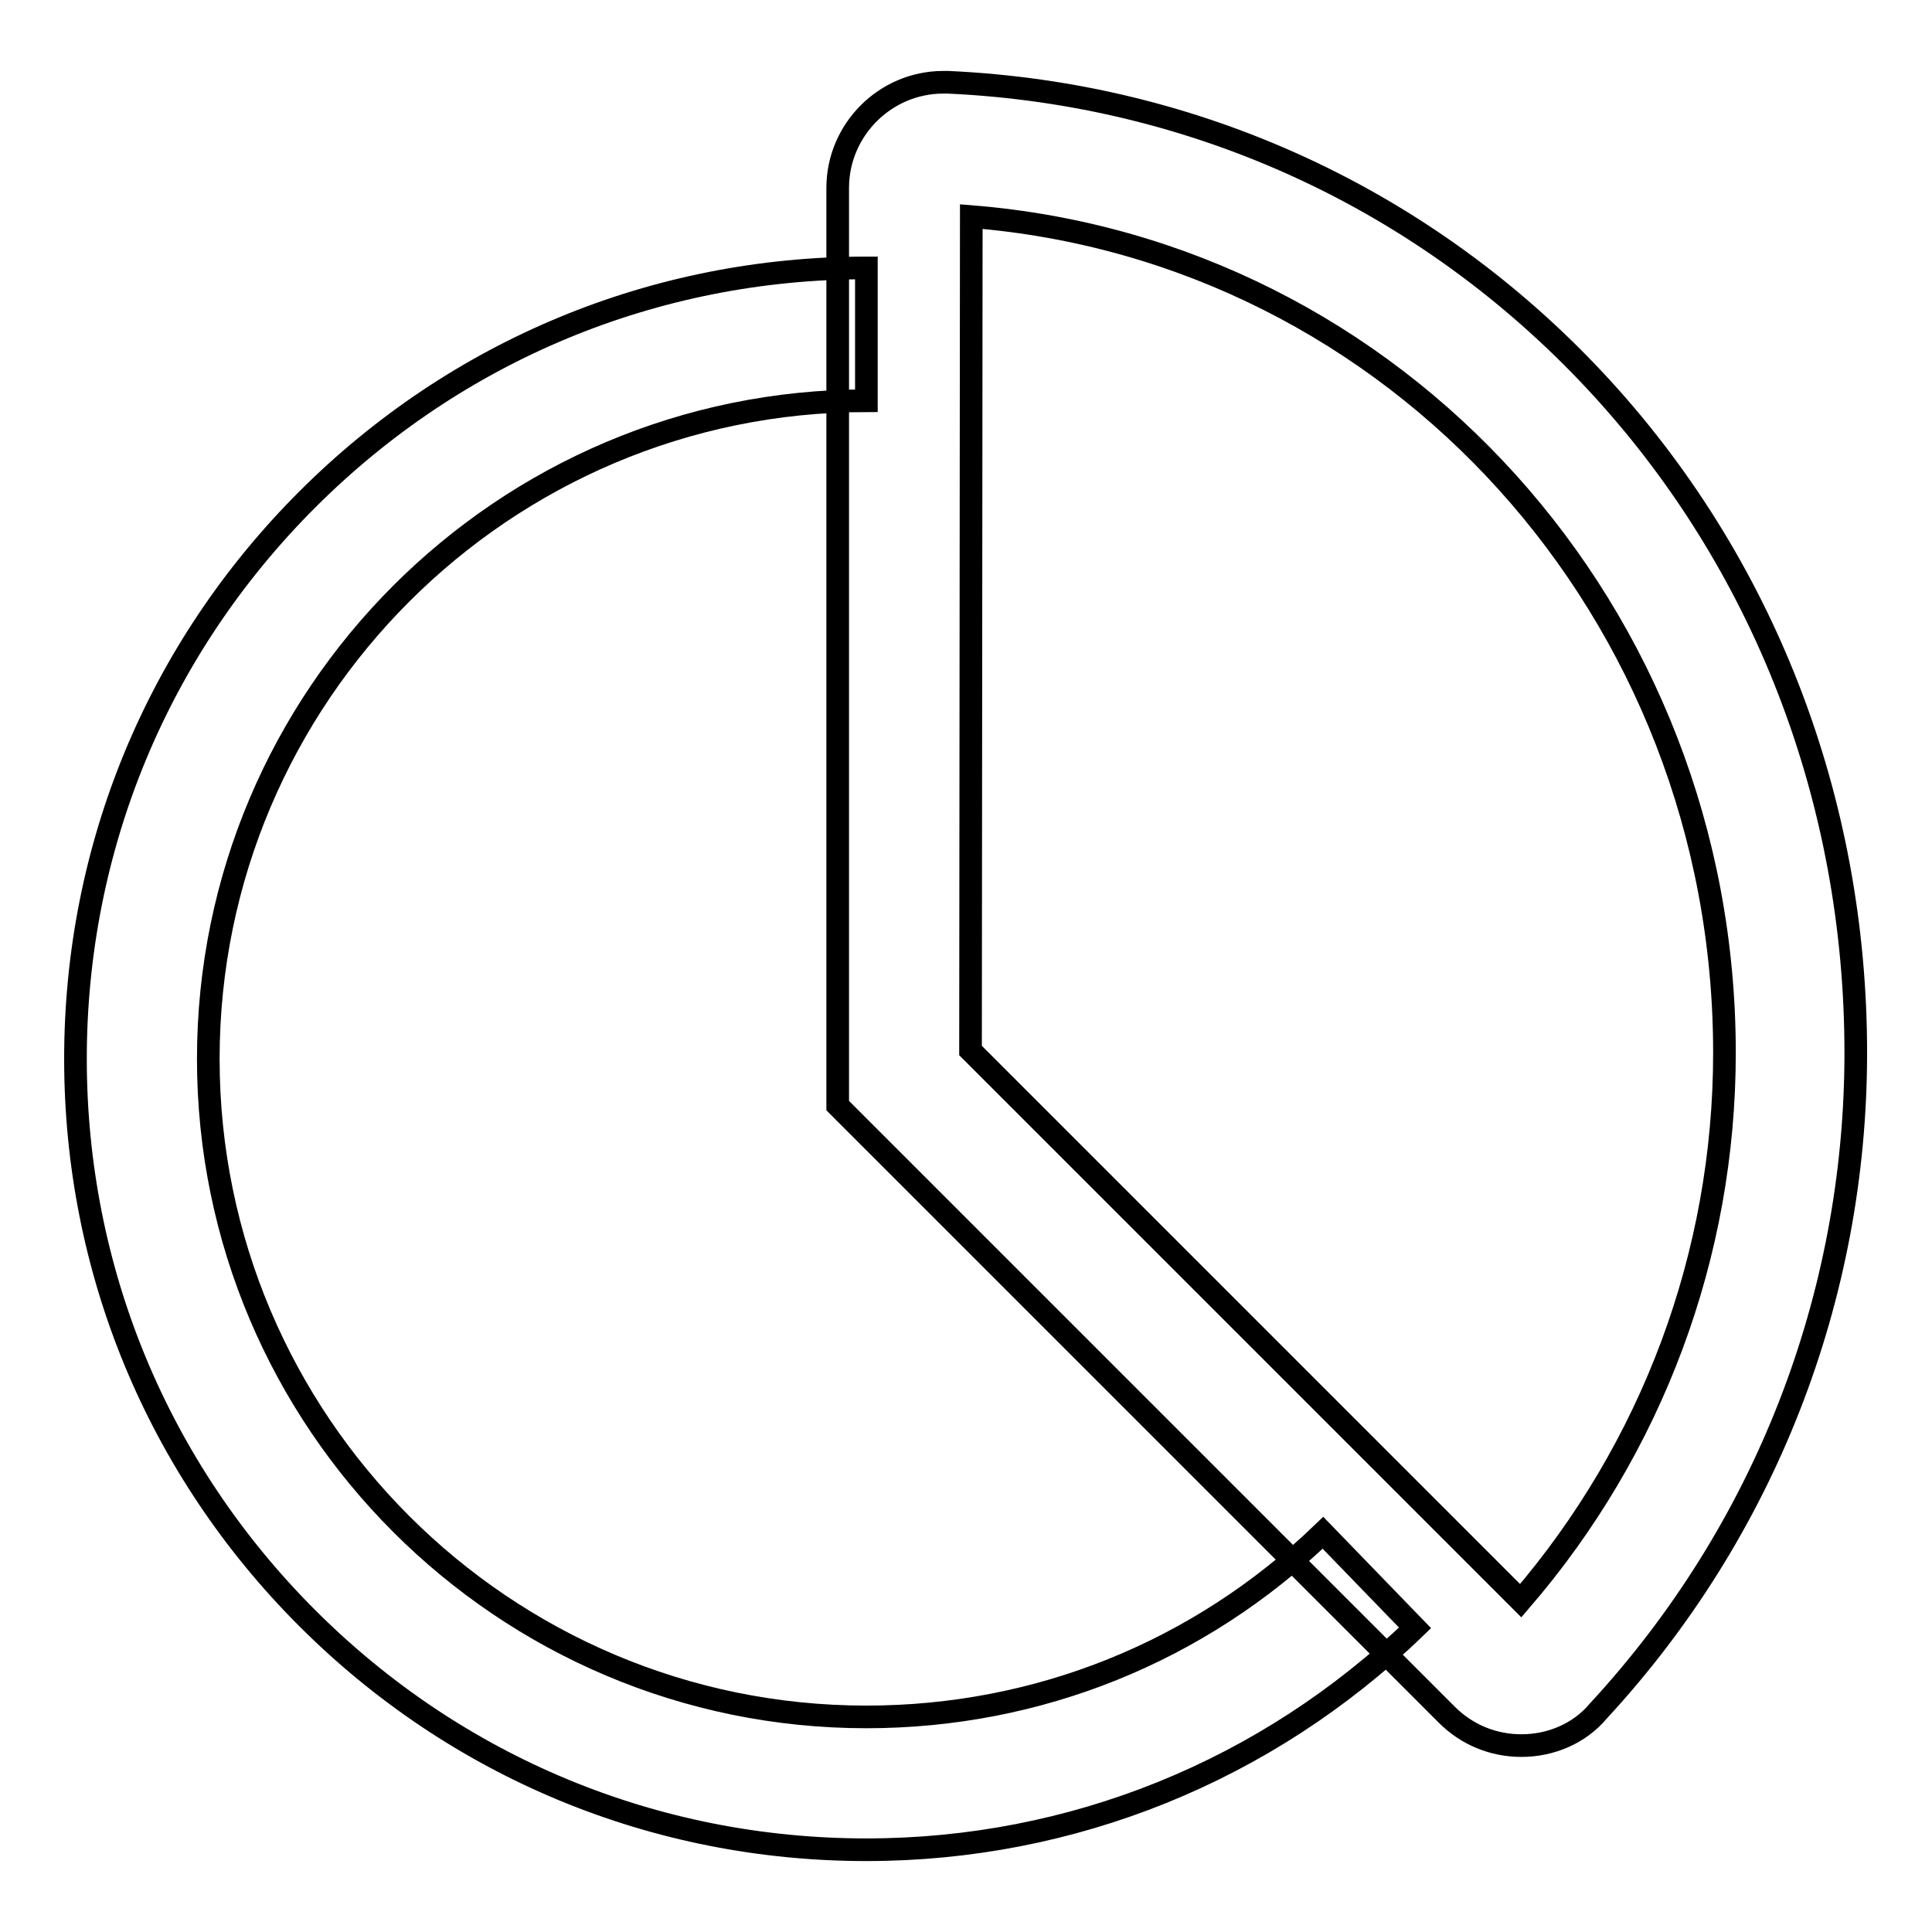
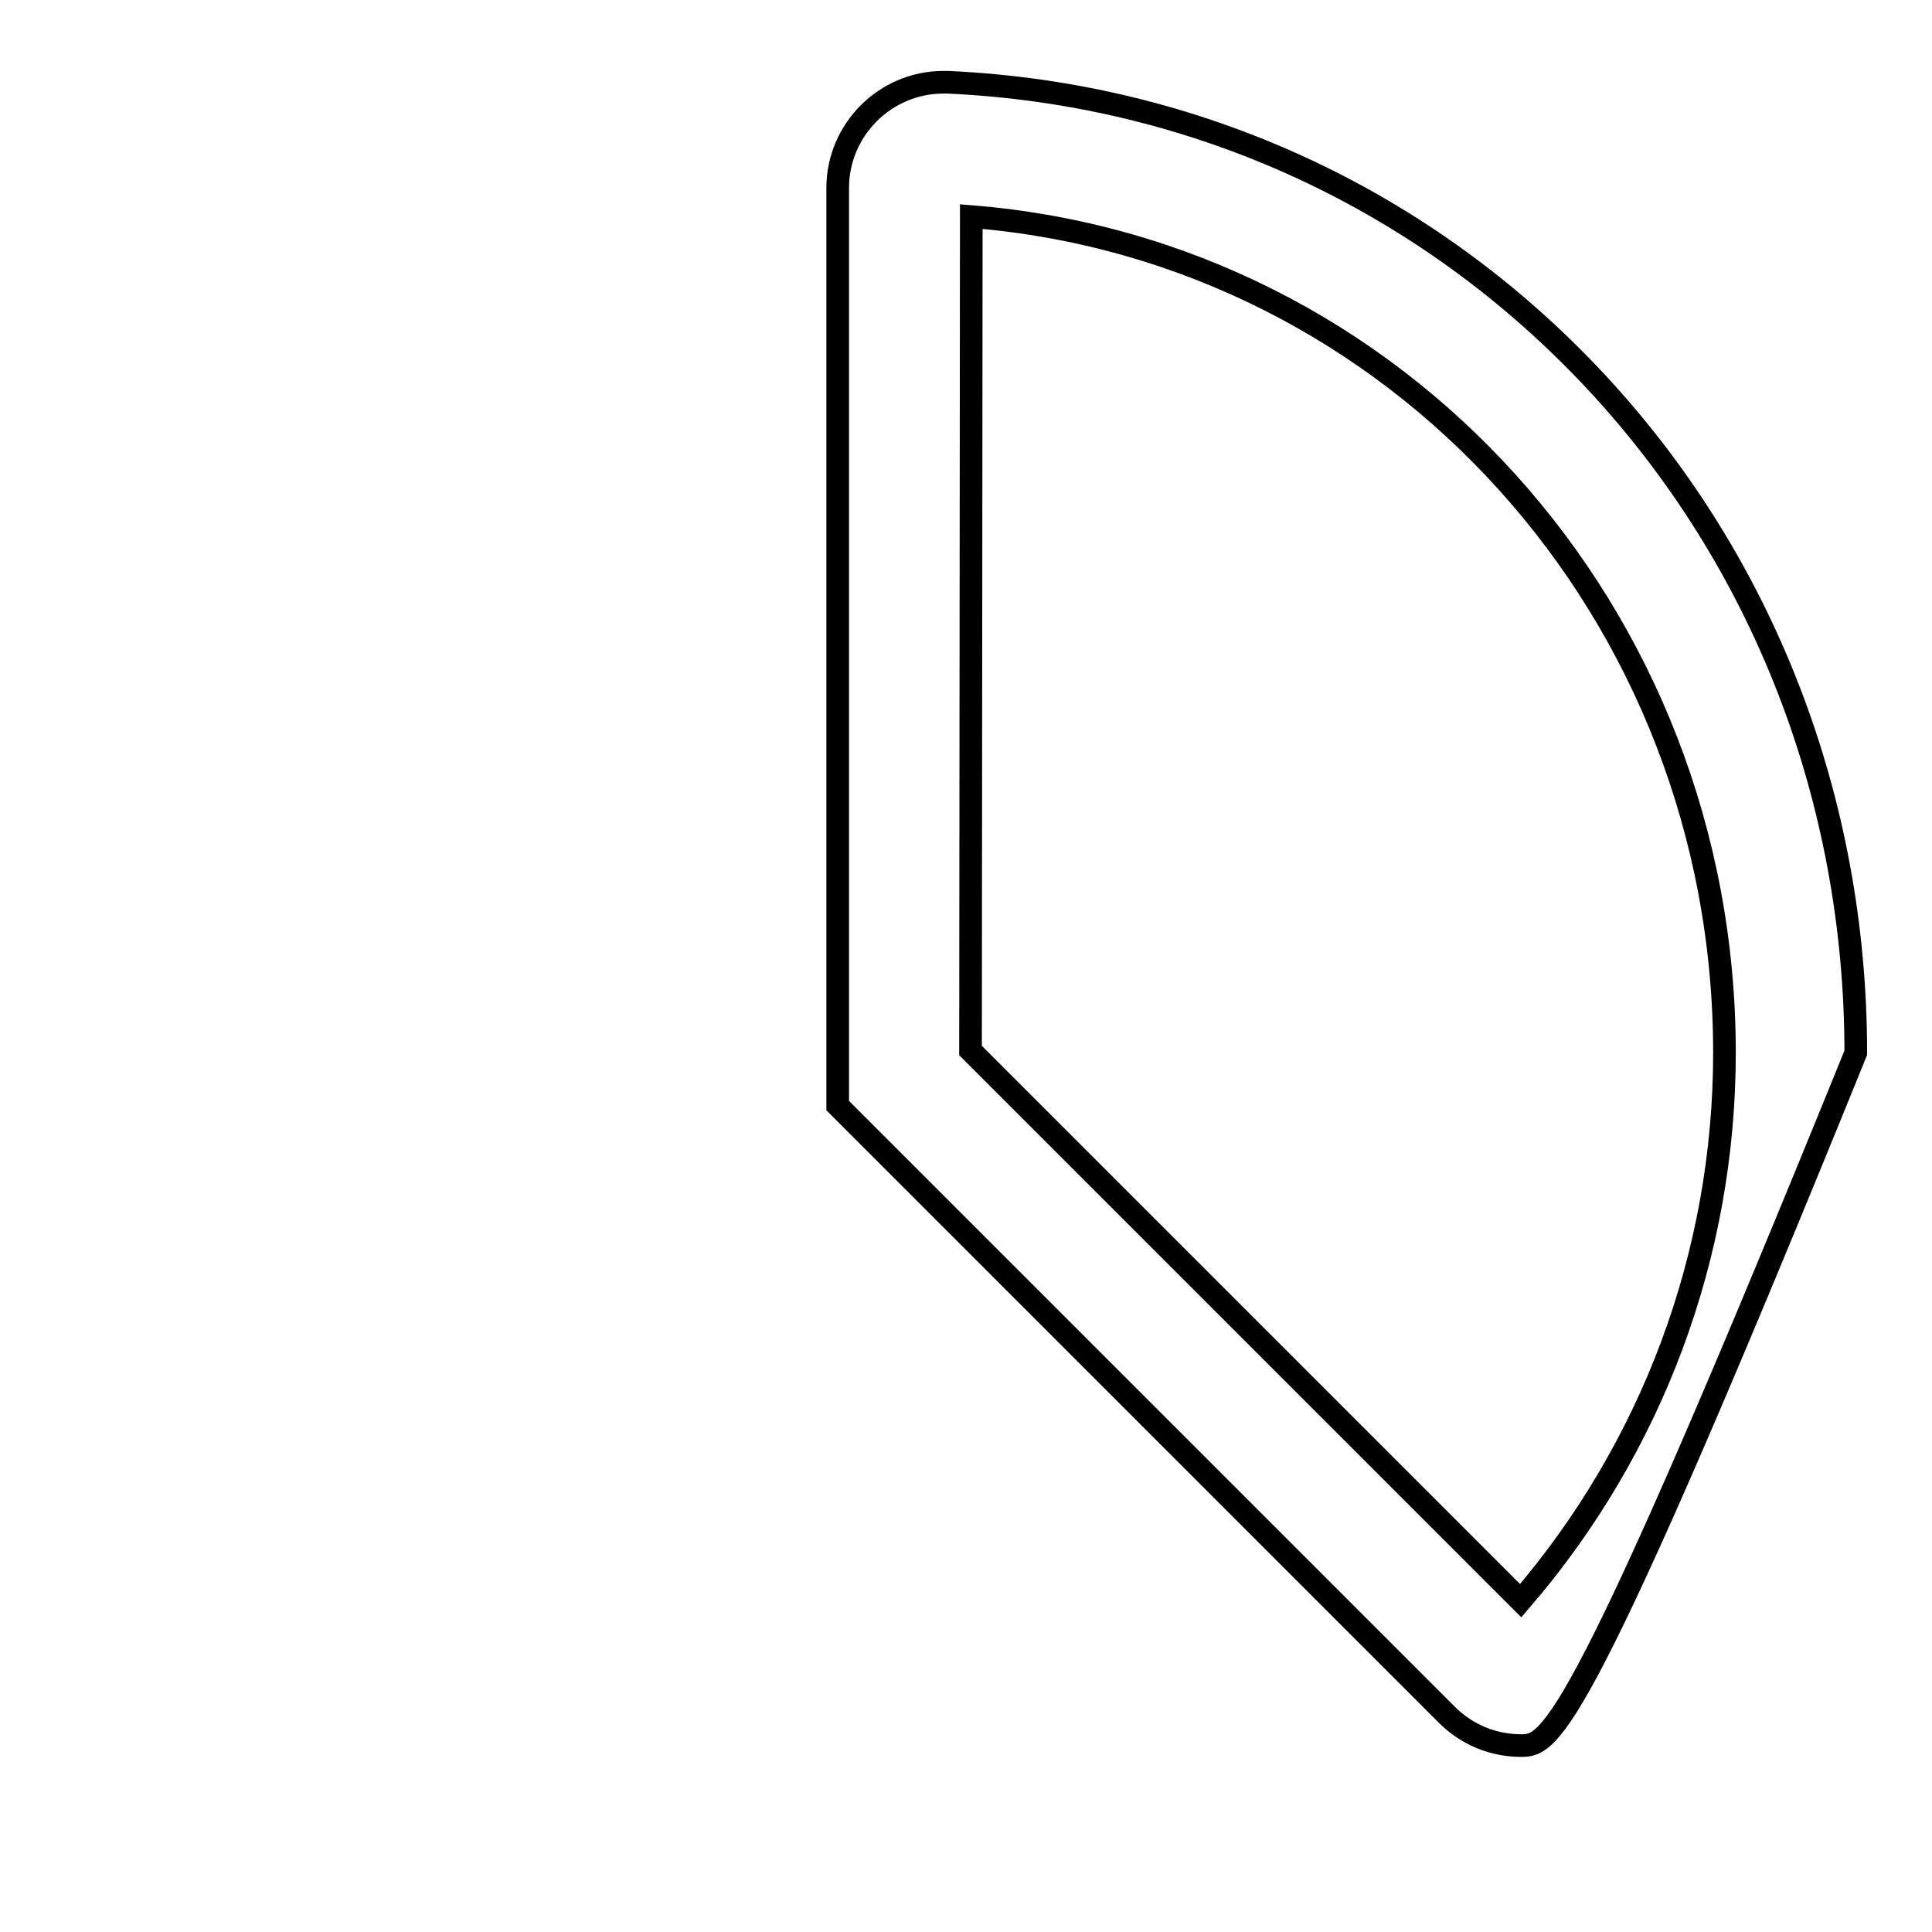
<svg xmlns="http://www.w3.org/2000/svg" version="1.1" x="0px" y="0px" viewBox="0 0 256 256" enable-background="new 0 0 256 256" xml:space="preserve">
  <g>
    <g>
-       <path stroke-width="3" fill-opacity="0" stroke="#000000" d="M114.8,245.1c-28,0-54.3-10.9-74.1-30.7C20.9,194.6,10,168.3,10,140.3c0-28,10.9-54.3,30.7-74.1c19.8-19.8,46.1-30.7,74.1-30.7v17.6c-48.1,0-87.2,39.1-87.2,87.2c0,48.1,39.1,87.2,87.2,87.2c22.7,0,44.1-8.6,60.5-24.4l12.2,12.6C167.8,234.7,142,245.1,114.8,245.1z" />
-       <path stroke-width="3" fill-opacity="0" stroke="#000000" d="M201.6,231.3c-3.7,0-7.2-1.4-9.9-4.1L111,146.5l0-121.6c0-7.7,6.3-14,14-14c0.2,0,0.4,0,0.6,0c33,1.5,63.4,15.6,85.8,39.6c22.3,23.9,34.5,55.5,34.5,89c0,32.4-12.1,63.4-34.1,87.2C209.3,229.7,205.5,231.3,201.6,231.3z M128.6,139.2l72.9,72.9c17.4-20.2,27-45.8,27-72.6c0-58.4-43.5-106.3-99.8-110.8L128.6,139.2z" />
+       <path stroke-width="3" fill-opacity="0" stroke="#000000" d="M201.6,231.3c-3.7,0-7.2-1.4-9.9-4.1L111,146.5l0-121.6c0-7.7,6.3-14,14-14c0.2,0,0.4,0,0.6,0c33,1.5,63.4,15.6,85.8,39.6c22.3,23.9,34.5,55.5,34.5,89C209.3,229.7,205.5,231.3,201.6,231.3z M128.6,139.2l72.9,72.9c17.4-20.2,27-45.8,27-72.6c0-58.4-43.5-106.3-99.8-110.8L128.6,139.2z" />
    </g>
  </g>
</svg>